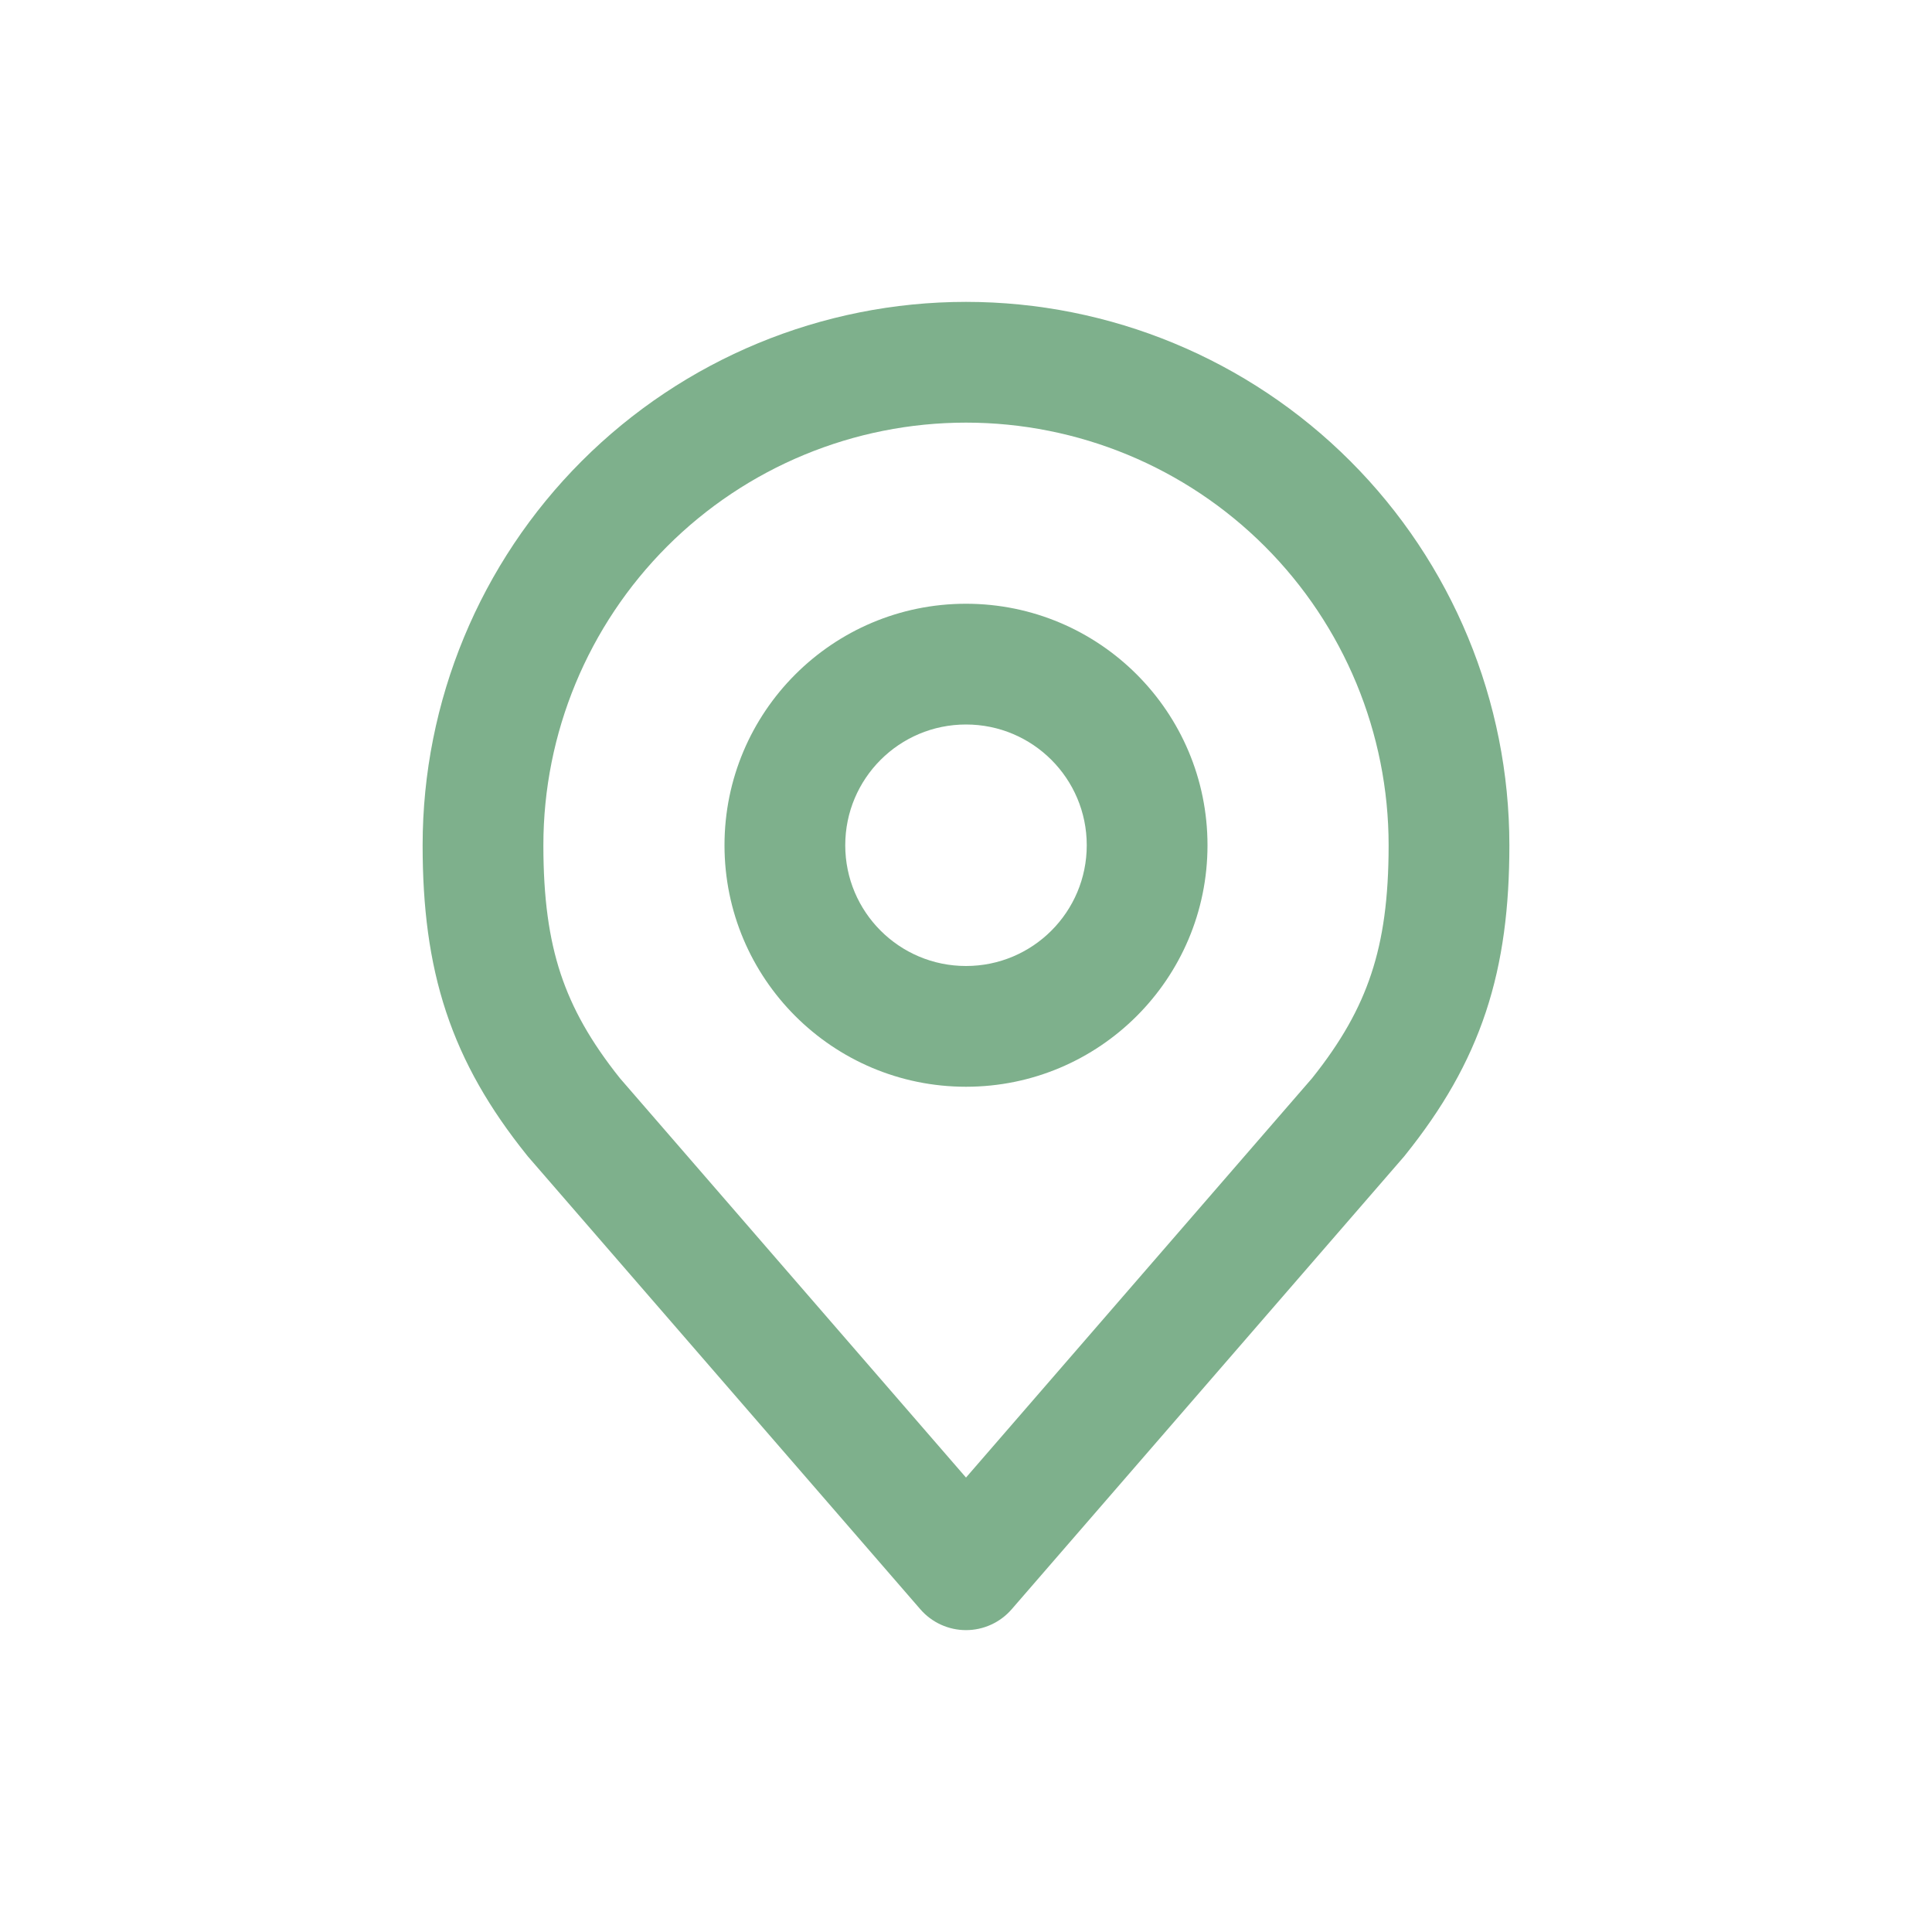
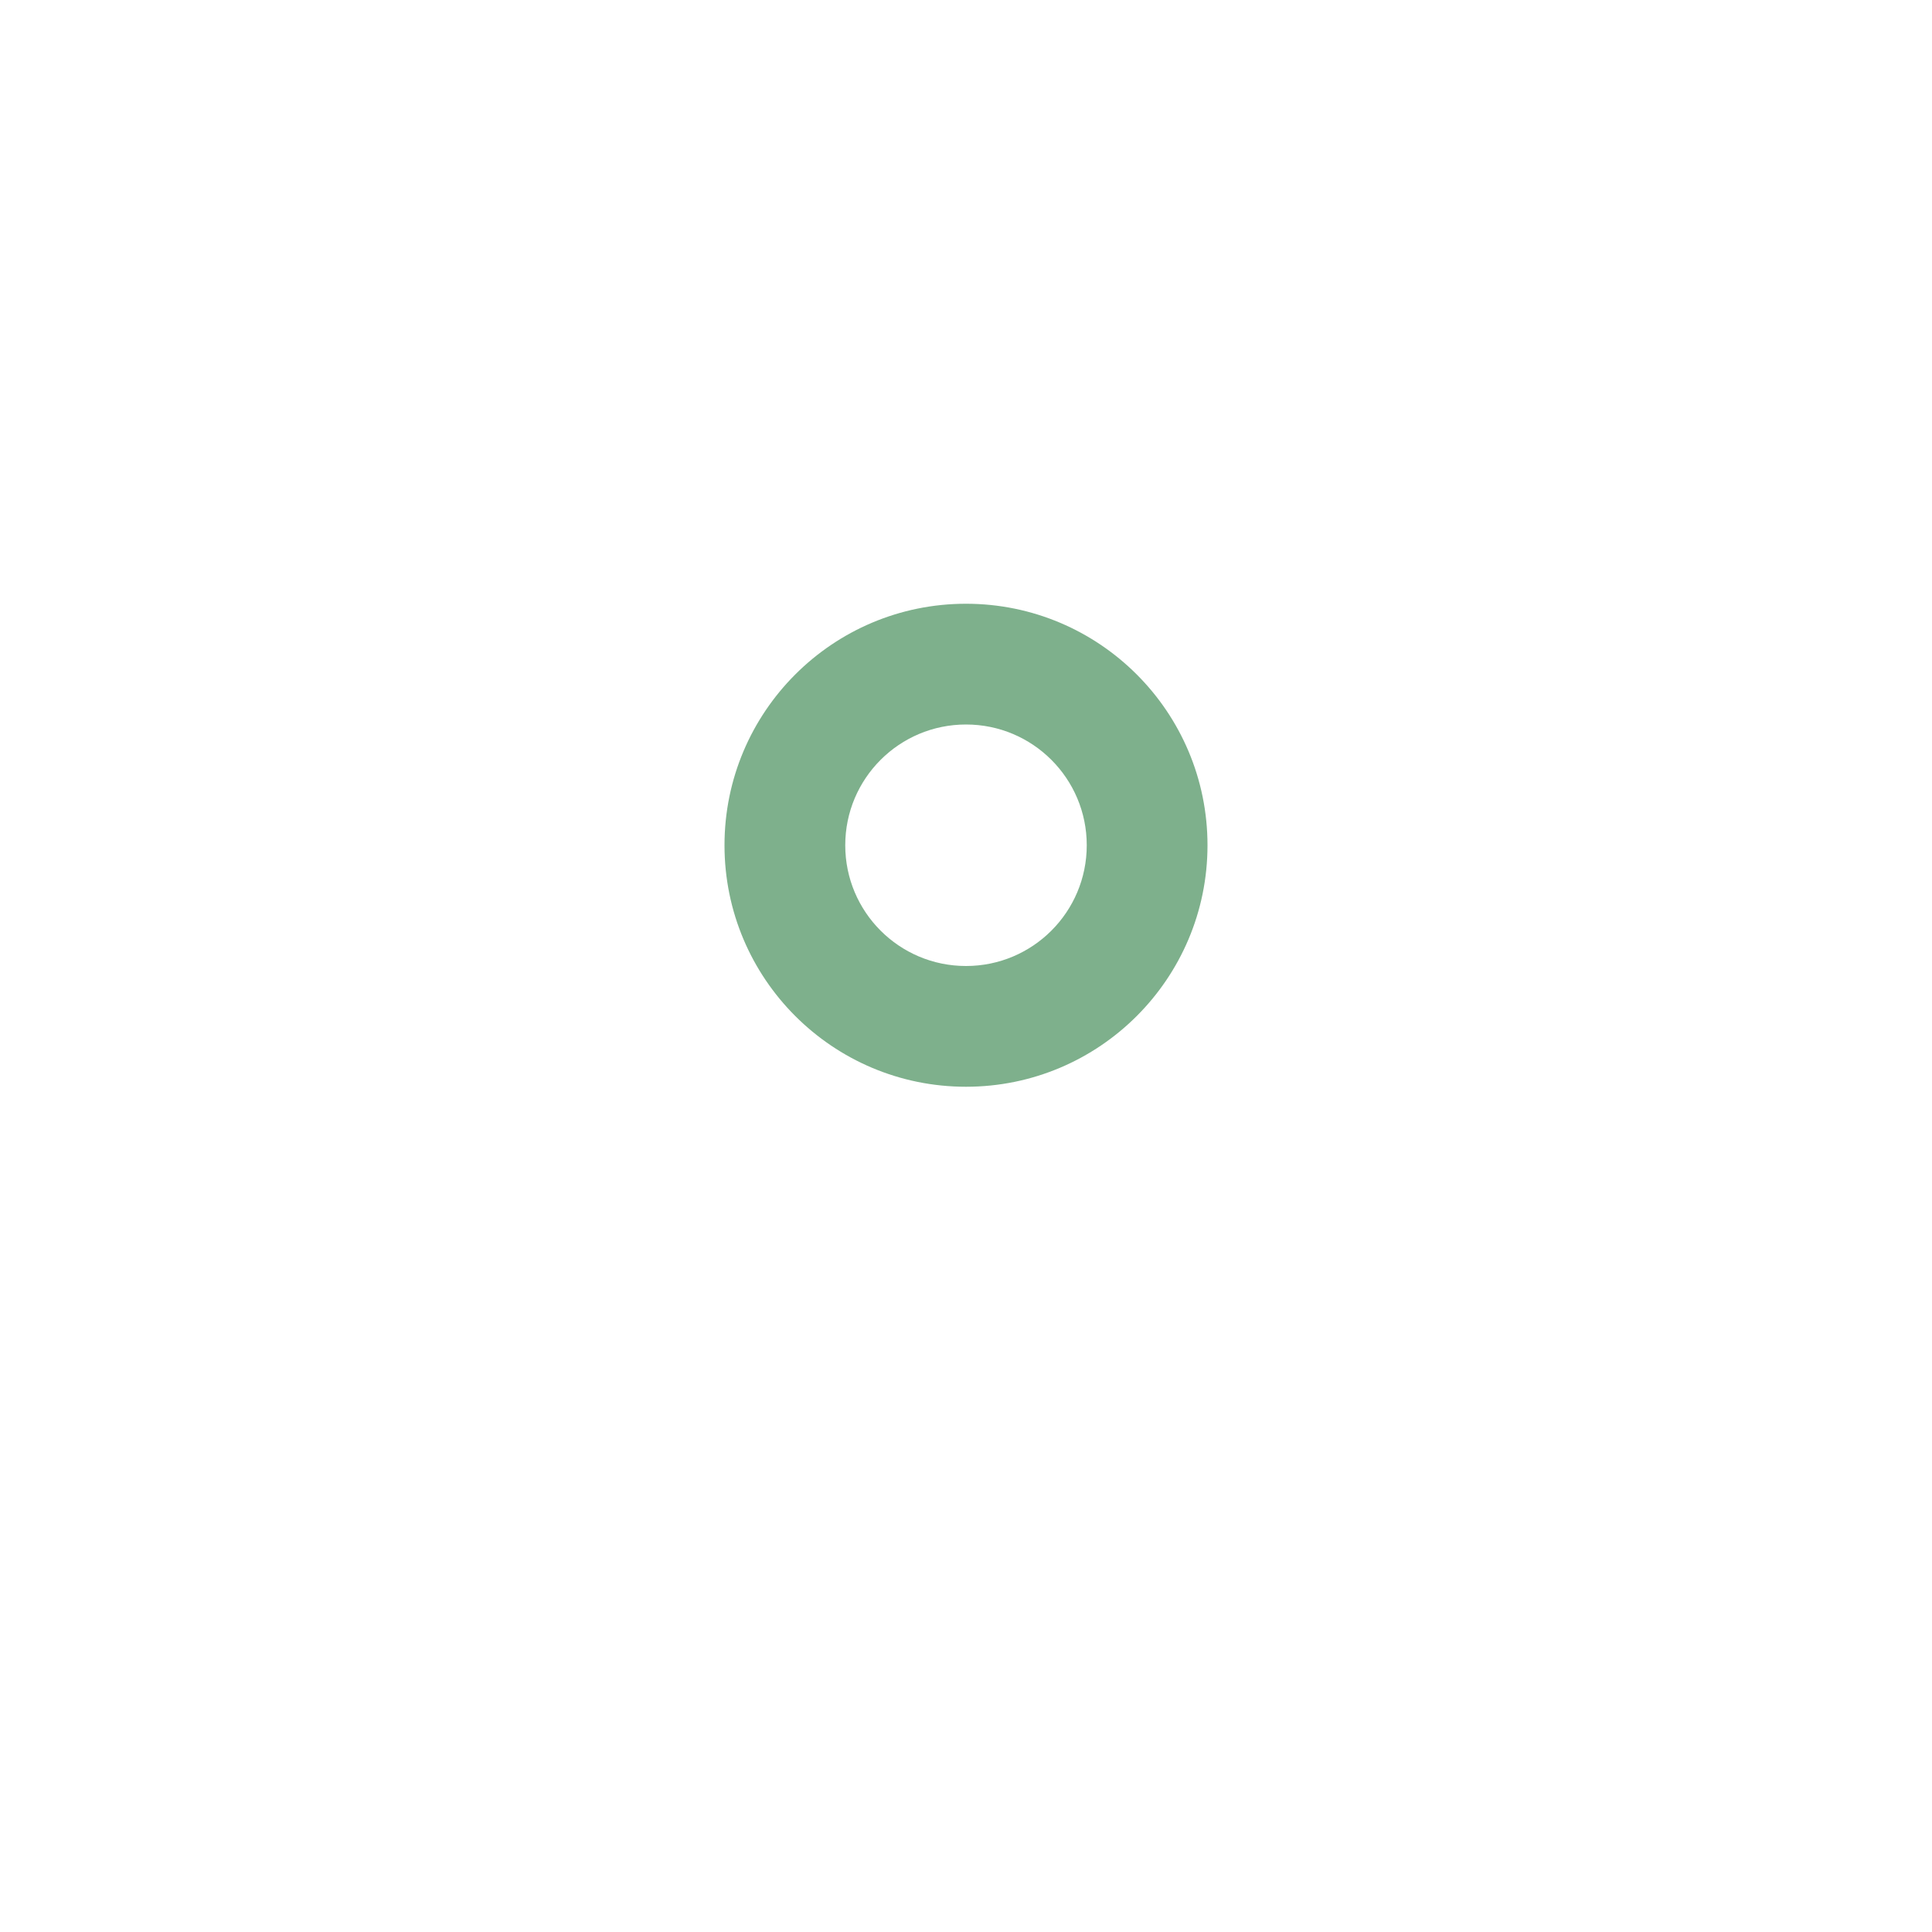
<svg xmlns="http://www.w3.org/2000/svg" width="32" height="32" viewBox="0 0 32 32" fill="none">
  <path fill-rule="evenodd" clip-rule="evenodd" d="M16 12C14.895 12 14 12.895 14 14C14 15.105 14.895 16 16 16C17.105 16 18 15.105 18 14C18 12.895 17.105 12 16 12ZM12 14C12 11.791 13.791 10 16 10C18.209 10 20 11.791 20 14C20 16.209 18.209 18 16 18C13.791 18 12 16.209 12 14Z" fill="#7EB08C" />
-   <path fill-rule="evenodd" clip-rule="evenodd" d="M9.636 7.636C11.324 5.948 13.613 5 16 5C18.387 5 20.676 5.948 22.364 7.636C24.052 9.324 25 11.613 25 14C25 15.017 24.892 15.912 24.611 16.76C24.328 17.613 23.887 18.368 23.28 19.125C23.272 19.135 23.264 19.145 23.256 19.155L16.756 26.655C16.566 26.874 16.29 27 16 27C15.71 27 15.434 26.874 15.244 26.655L8.744 19.155C8.736 19.145 8.728 19.135 8.72 19.125C8.113 18.368 7.672 17.613 7.389 16.76C7.108 15.912 7 15.017 7 14C7 11.613 7.948 9.324 9.636 7.636ZM16 7C14.143 7 12.363 7.737 11.05 9.05C9.738 10.363 9 12.143 9 14C9 14.875 9.093 15.545 9.287 16.131C9.479 16.708 9.784 17.253 10.269 17.86L16 24.473L21.731 17.86C22.216 17.253 22.521 16.708 22.712 16.131C22.907 15.545 23 14.875 23 14C23 12.143 22.262 10.363 20.95 9.05C19.637 7.737 17.857 7 16 7Z" fill="#7EB08C" />
</svg>